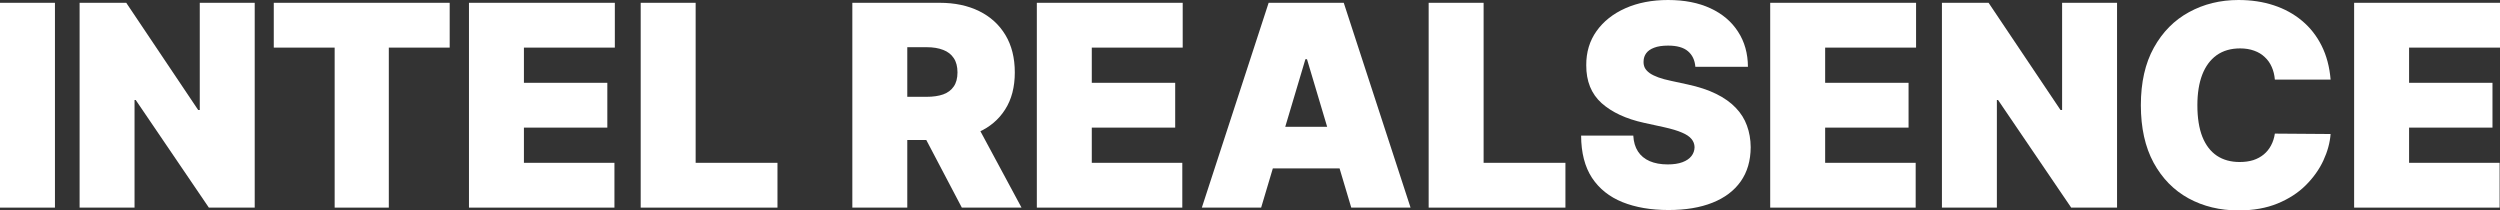
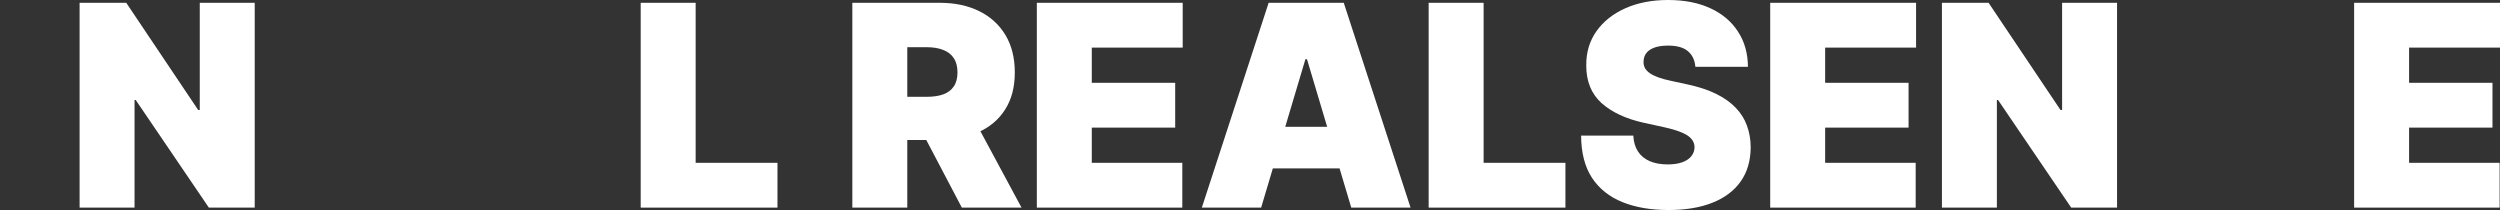
<svg xmlns="http://www.w3.org/2000/svg" width="1200" height="101" viewBox="0 0 1200 101" fill="none">
  <rect x="0" y="0" width="1200" height="101" fill="#333333" stroke="none" />
-   <path d="M26.374 1.344V99.656H0V1.344H26.374Z" fill="white" />
  <path d="M122.262 1.344V99.656H100.252L65.149 48.004H64.58V99.656H38.206V1.344H60.595L95.129 52.804H95.888V1.344H122.262Z" fill="white" />
-   <path d="M131.413 22.85V1.344H215.849V22.85H186.628V99.656H160.634V22.85H131.413Z" fill="white" />
-   <path d="M225.107 99.656V1.344H295.122V22.85H251.481V39.747H291.517V61.253H251.481V78.15H294.932V99.656H225.107Z" fill="white" />
  <path d="M307.534 99.656V1.344H333.909V78.15H373.186V99.656H307.534Z" fill="white" />
  <path d="M409.122 99.656V1.344H451.056C458.266 1.344 464.575 2.672 469.982 5.328C475.39 7.985 479.596 11.809 482.6 16.801C485.605 21.794 487.107 27.778 487.107 34.755C487.107 41.795 485.557 47.732 482.458 52.564C479.391 57.397 475.074 61.045 469.508 63.509C463.974 65.973 457.507 67.205 450.107 67.205H425.061V46.468H444.794C447.893 46.468 450.534 46.084 452.716 45.316C454.93 44.516 456.621 43.251 457.791 41.523C458.993 39.795 459.594 37.539 459.594 34.755C459.594 31.939 458.993 29.65 457.791 27.89C456.621 26.098 454.93 24.786 452.716 23.954C450.534 23.09 447.893 22.658 444.794 22.658H435.497V99.656H409.122ZM466.045 54.532L490.332 99.656H461.681L437.963 54.532H466.045Z" fill="white" />
  <path d="M497.681 99.656V1.344H567.696V22.85H524.055V39.747H564.091V61.253H524.055V78.15H567.507V99.656H497.681Z" fill="white" />
  <path d="M605.345 99.656H576.883L608.95 1.344H645.001L677.067 99.656H648.606L627.355 28.418H626.596L605.345 99.656ZM600.032 60.869H653.539V80.838H600.032V60.869Z" fill="white" />
  <path d="M685.756 99.656V1.344H712.131V78.15H751.407V99.656H685.756Z" fill="white" />
  <path d="M813.77 32.066C813.517 28.866 812.331 26.37 810.212 24.578C808.125 22.786 804.947 21.89 800.677 21.89C797.958 21.89 795.728 22.226 793.989 22.898C792.281 23.538 791.016 24.418 790.194 25.538C789.372 26.658 788.945 27.938 788.913 29.378C788.85 30.562 789.056 31.634 789.53 32.595C790.036 33.523 790.827 34.371 791.902 35.139C792.977 35.875 794.353 36.547 796.029 37.155C797.705 37.763 799.697 38.307 802.006 38.787L809.975 40.515C815.351 41.667 819.952 43.187 823.779 45.076C827.605 46.964 830.736 49.188 833.171 51.748C835.606 54.276 837.393 57.124 838.531 60.293C839.701 63.461 840.302 66.917 840.334 70.662C840.302 77.126 838.705 82.599 835.543 87.079C832.38 91.559 827.858 94.968 821.976 97.304C816.126 99.64 809.089 100.808 800.867 100.808C792.424 100.808 785.055 99.544 778.762 97.016C772.501 94.487 767.63 90.599 764.152 85.351C760.705 80.07 758.966 73.318 758.934 65.093H783.98C784.138 68.101 784.881 70.63 786.21 72.678C787.538 74.726 789.403 76.278 791.807 77.334C794.242 78.39 797.136 78.918 800.488 78.918C803.302 78.918 805.658 78.566 807.556 77.862C809.453 77.158 810.892 76.182 811.872 74.934C812.853 73.686 813.359 72.262 813.39 70.662C813.359 69.157 812.868 67.845 811.92 66.725C811.003 65.573 809.485 64.549 807.366 63.653C805.247 62.725 802.385 61.861 798.78 61.061L789.103 58.949C780.501 57.06 773.718 53.908 768.753 49.492C763.82 45.044 761.369 38.979 761.401 31.299C761.369 25.058 763.013 19.602 766.334 14.929C769.686 10.225 774.319 6.561 780.233 3.936C786.178 1.312 792.993 0 800.677 0C808.52 0 815.303 1.328 821.027 3.984C826.751 6.641 831.163 10.385 834.262 15.217C837.393 20.018 838.974 25.634 839.006 32.066H813.77Z" fill="white" />
  <path d="M849.698 99.656V1.344H919.714V22.85H876.073V39.747H916.109V61.253H876.073V78.15H919.524V99.656H849.698Z" fill="white" />
  <path d="M1016.18 1.344V99.656H994.172L959.07 48.004H958.5V99.656H932.126V1.344H954.516L989.049 52.804H989.808V1.344H1016.18Z" fill="white" />
-   <path d="M1118.69 38.211H1091.93C1091.74 35.971 1091.24 33.939 1090.42 32.114C1089.62 30.29 1088.52 28.722 1087.09 27.41C1085.7 26.066 1084.01 25.042 1082.02 24.338C1080.03 23.602 1077.77 23.234 1075.24 23.234C1070.81 23.234 1067.06 24.322 1063.99 26.498C1060.96 28.674 1058.65 31.794 1057.07 35.859C1055.52 39.923 1054.74 44.803 1054.74 50.5C1054.74 56.517 1055.53 61.557 1057.12 65.621C1058.73 69.653 1061.05 72.694 1064.09 74.742C1067.12 76.758 1070.78 77.766 1075.05 77.766C1077.48 77.766 1079.66 77.462 1081.59 76.854C1083.52 76.214 1085.2 75.302 1086.62 74.118C1088.04 72.934 1089.2 71.51 1090.08 69.846C1091 68.149 1091.62 66.245 1091.93 64.133L1118.69 64.325C1118.37 68.485 1117.22 72.726 1115.22 77.046C1113.23 81.334 1110.4 85.303 1106.73 88.951C1103.1 92.567 1098.59 95.48 1093.21 97.688C1087.84 99.896 1081.59 101 1074.48 101C1065.56 101 1057.56 99.064 1050.47 95.192C1043.42 91.319 1037.84 85.623 1033.73 78.102C1029.65 70.582 1027.61 61.381 1027.61 50.5C1027.61 39.555 1029.7 30.338 1033.87 22.85C1038.05 15.329 1043.68 9.649 1050.76 5.808C1057.84 1.936 1065.75 0 1074.48 0C1080.61 0 1086.26 0.848 1091.41 2.544C1096.57 4.24 1101.09 6.721 1104.98 9.985C1108.87 13.217 1112 17.201 1114.37 21.938C1116.74 26.674 1118.18 32.099 1118.69 38.211Z" fill="white" />
  <path d="M1129.98 99.656V1.344H1200V22.85H1156.36V39.747H1196.39V61.253H1156.36V78.15H1199.81V99.656H1129.98Z" fill="white" />
</svg>